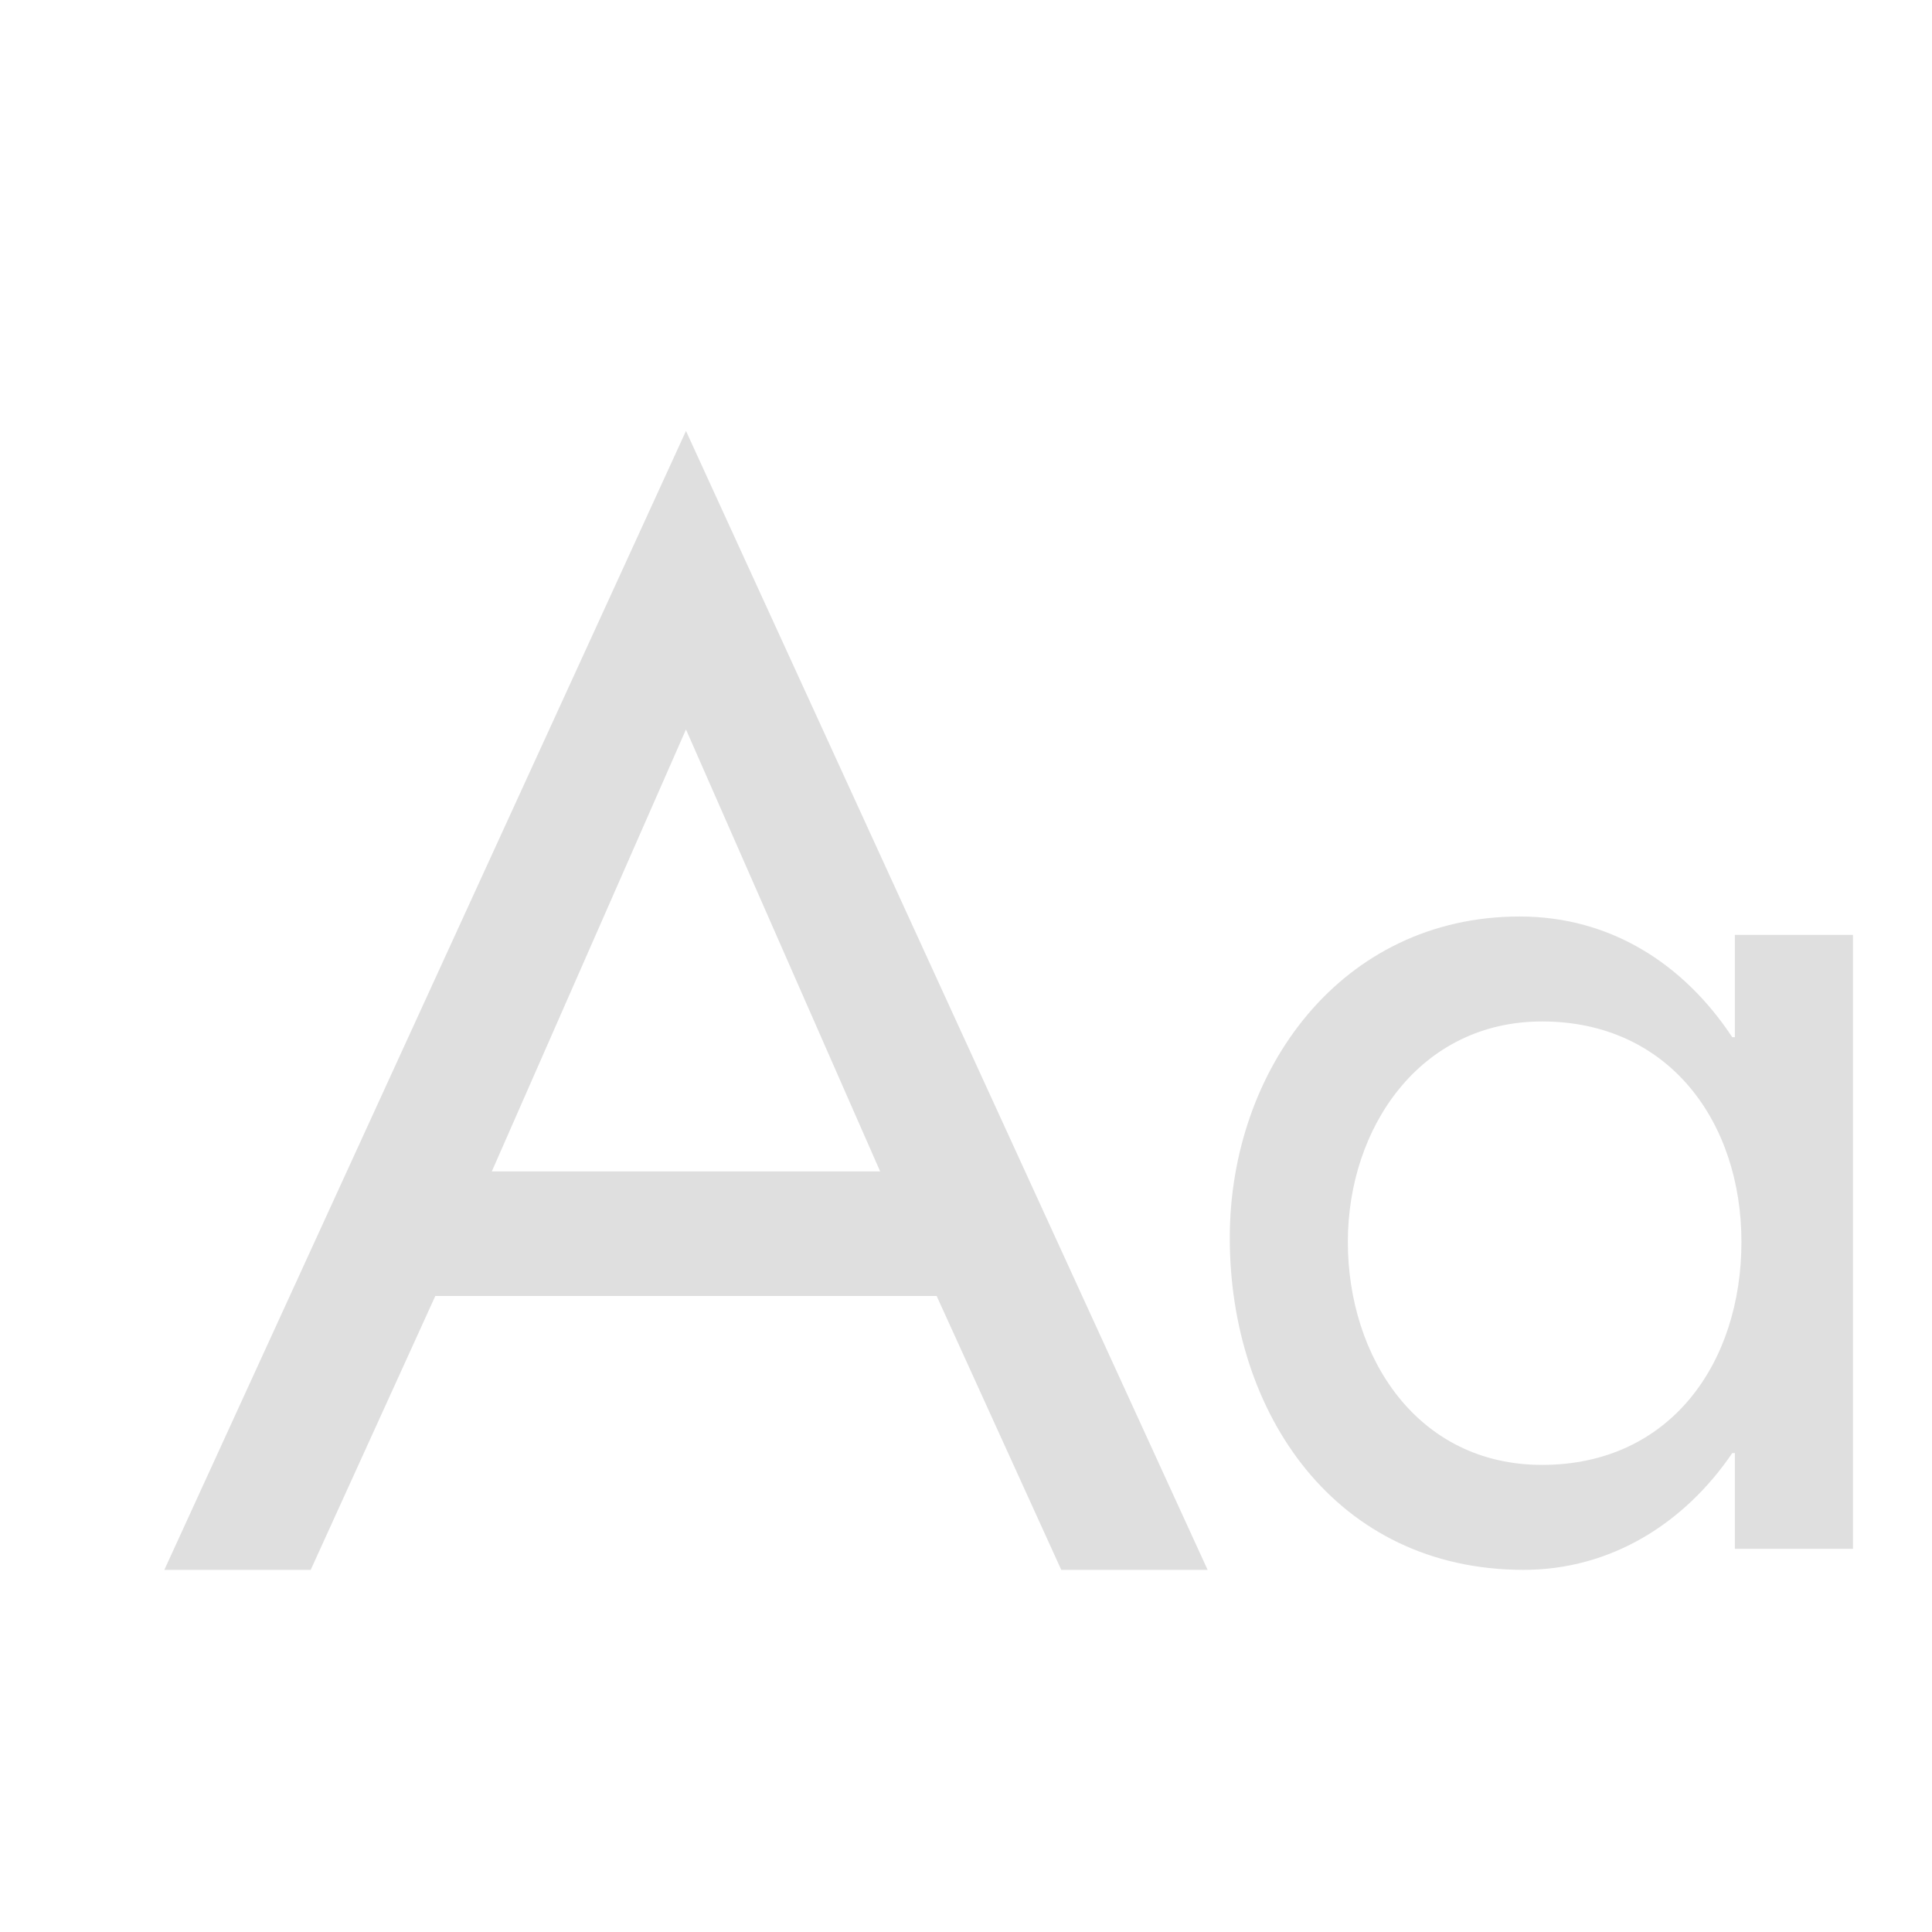
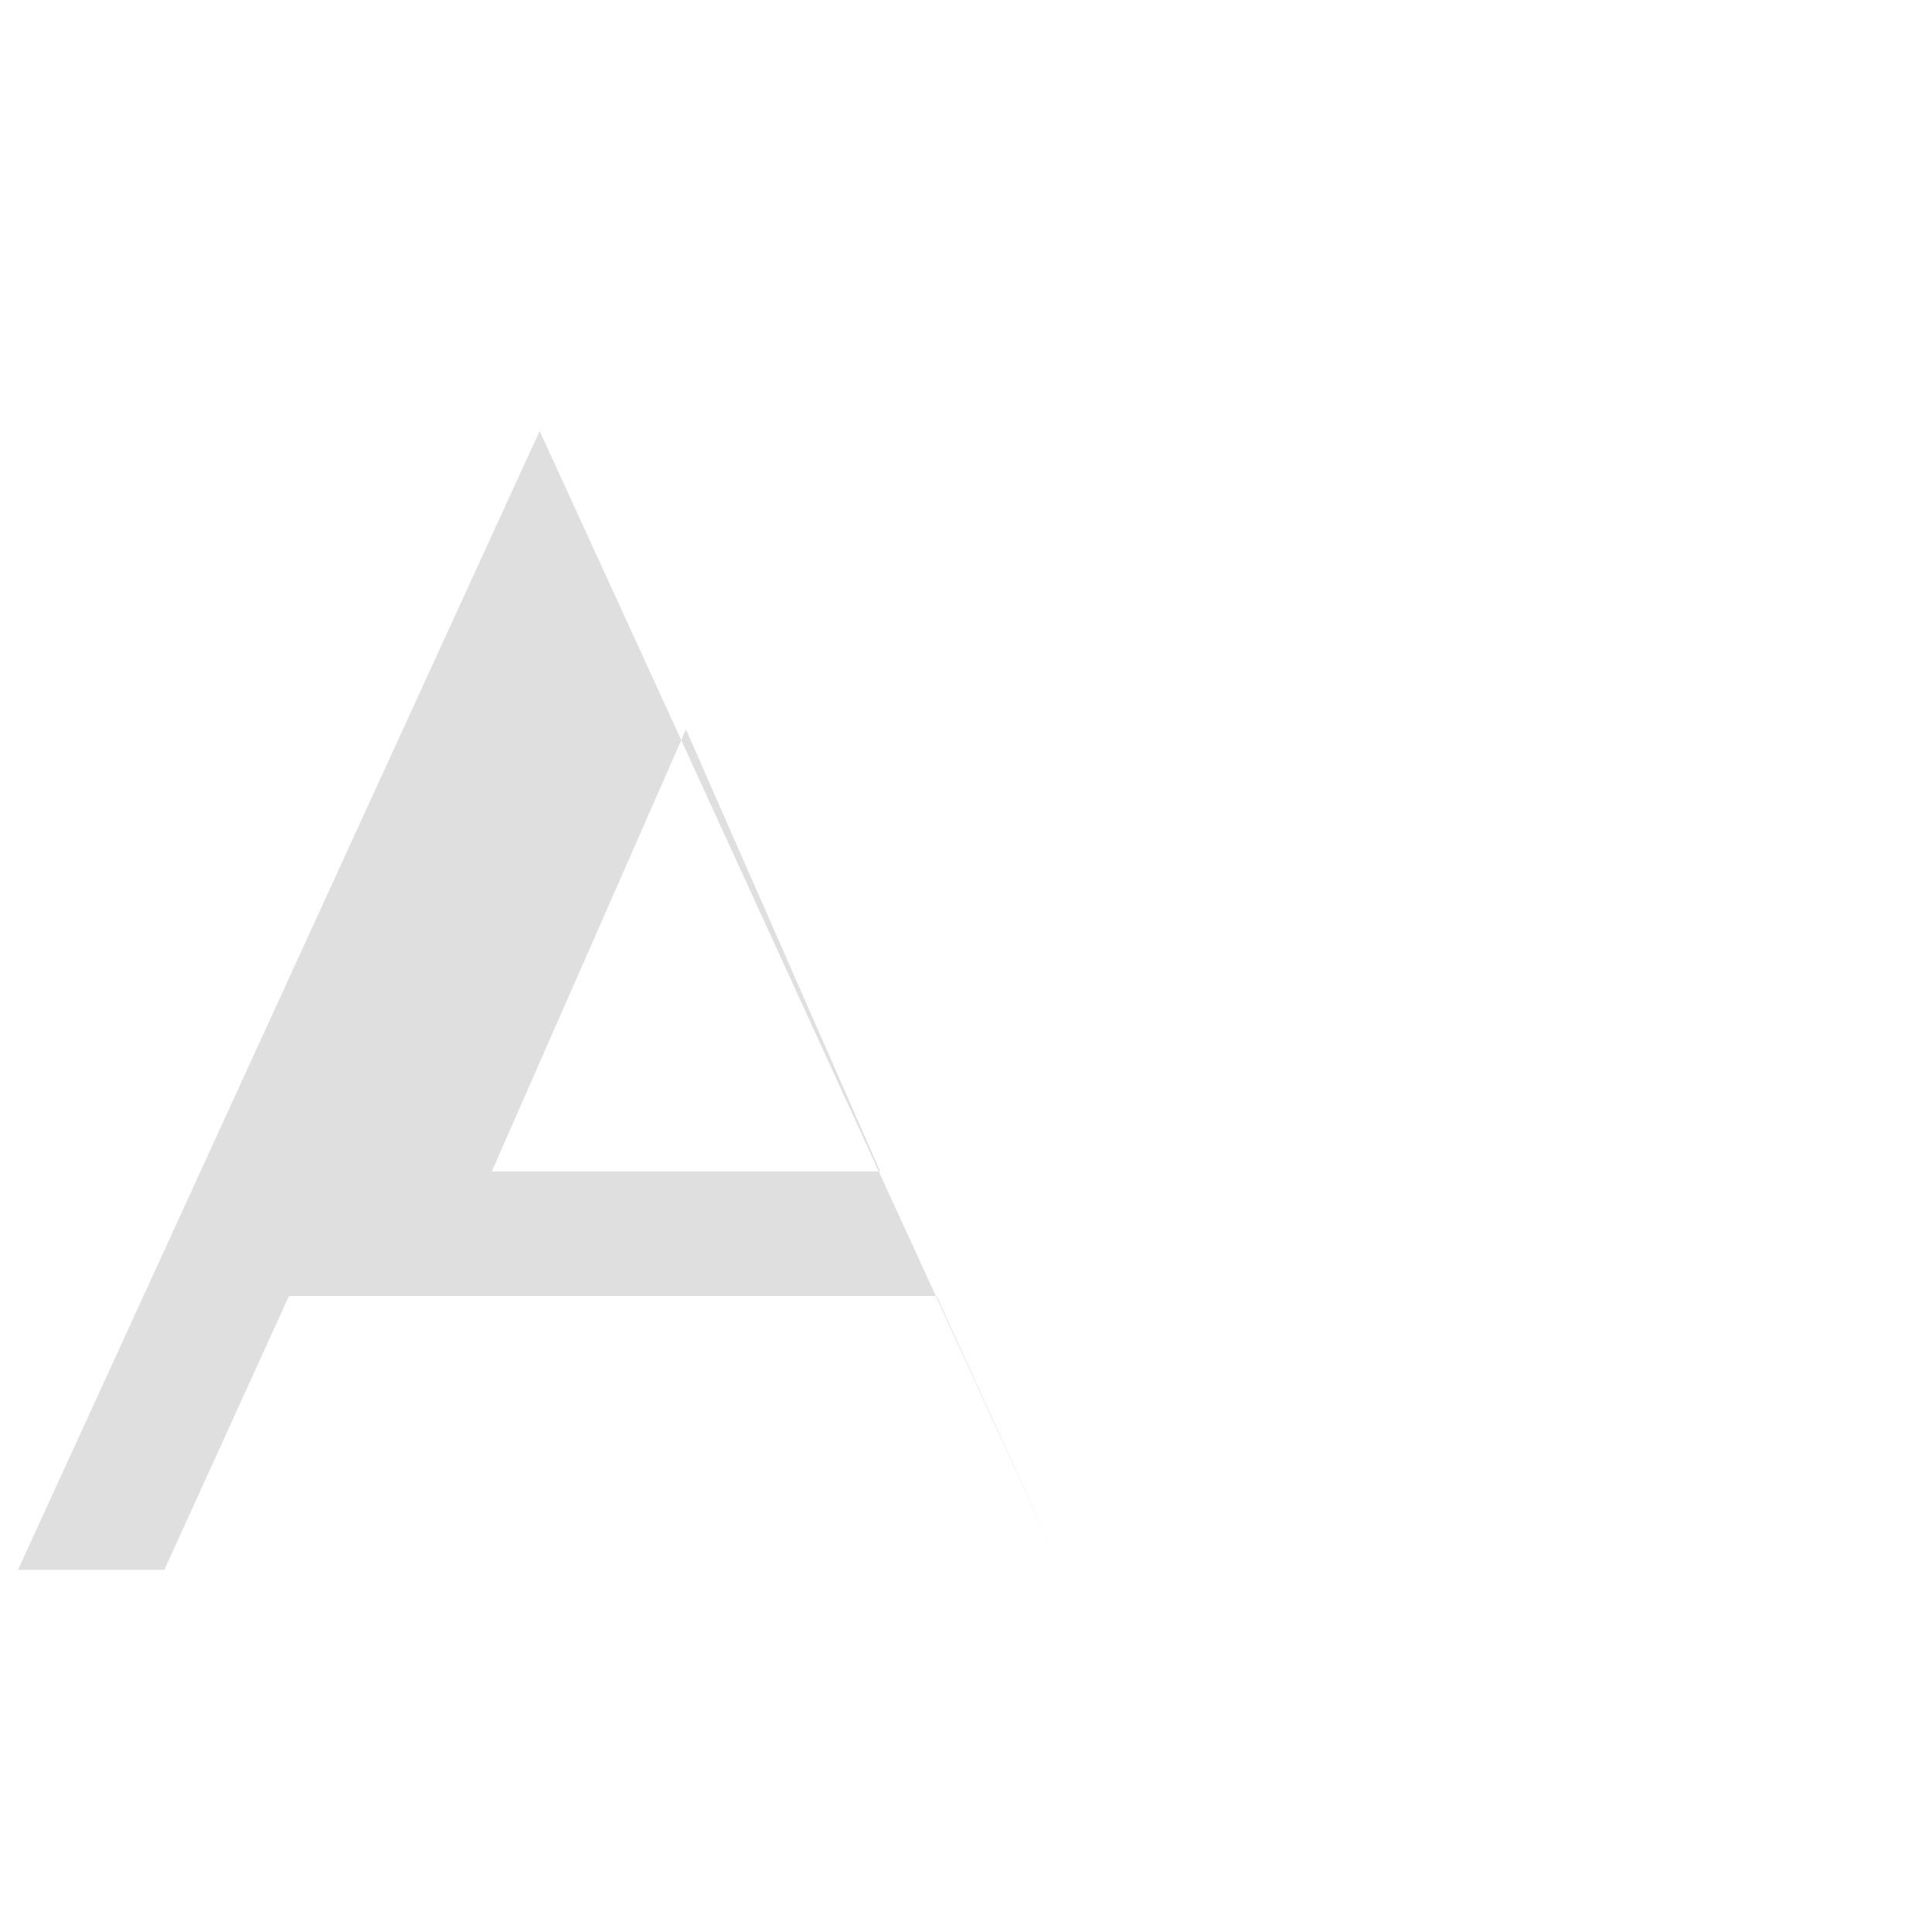
<svg xmlns="http://www.w3.org/2000/svg" style="clip-rule:evenodd;fill-rule:evenodd;stroke-linejoin:round;stroke-miterlimit:2" viewBox="0 0 16 16">
  <g transform="matrix(12,0,0,12,1.457,13.001)">
-     <path d="m0.525-0.189 0.086 0.189h0.101l-0.36-0.786-0.36 0.786h0.101l0.086-0.189h0.346zm-0.039-0.086h-0.268l0.134-0.305 0.134 0.305z" fill="#dfdfdf" />
+     <path d="m0.525-0.189 0.086 0.189l-0.36-0.786-0.36 0.786h0.101l0.086-0.189h0.346zm-0.039-0.086h-0.268l0.134-0.305 0.134 0.305z" fill="#dfdfdf" />
  </g>
  <g transform="matrix(10.865,0,0,10.865,9.902,12.827)">
-     <path d="m0.264-0.064c-0.095 0-0.148-0.082-0.148-0.17 0-0.087 0.055-0.168 0.148-0.168 0.097 0 0.152 0.077 0.152 0.168 0 0.092-0.054 0.17-0.152 0.17zm0.237-0.404h-0.09v0.078h-2e-3c-0.037-0.056-0.093-0.092-0.162-0.092-0.136 0-0.221 0.117-0.221 0.245 0 0.134 0.081 0.253 0.224 0.253 0.067 0 0.123-0.036 0.159-0.089h2e-3v0.073h0.09v-0.468z" fill="#dfdfdf" />
-   </g>
+     </g>
</svg>